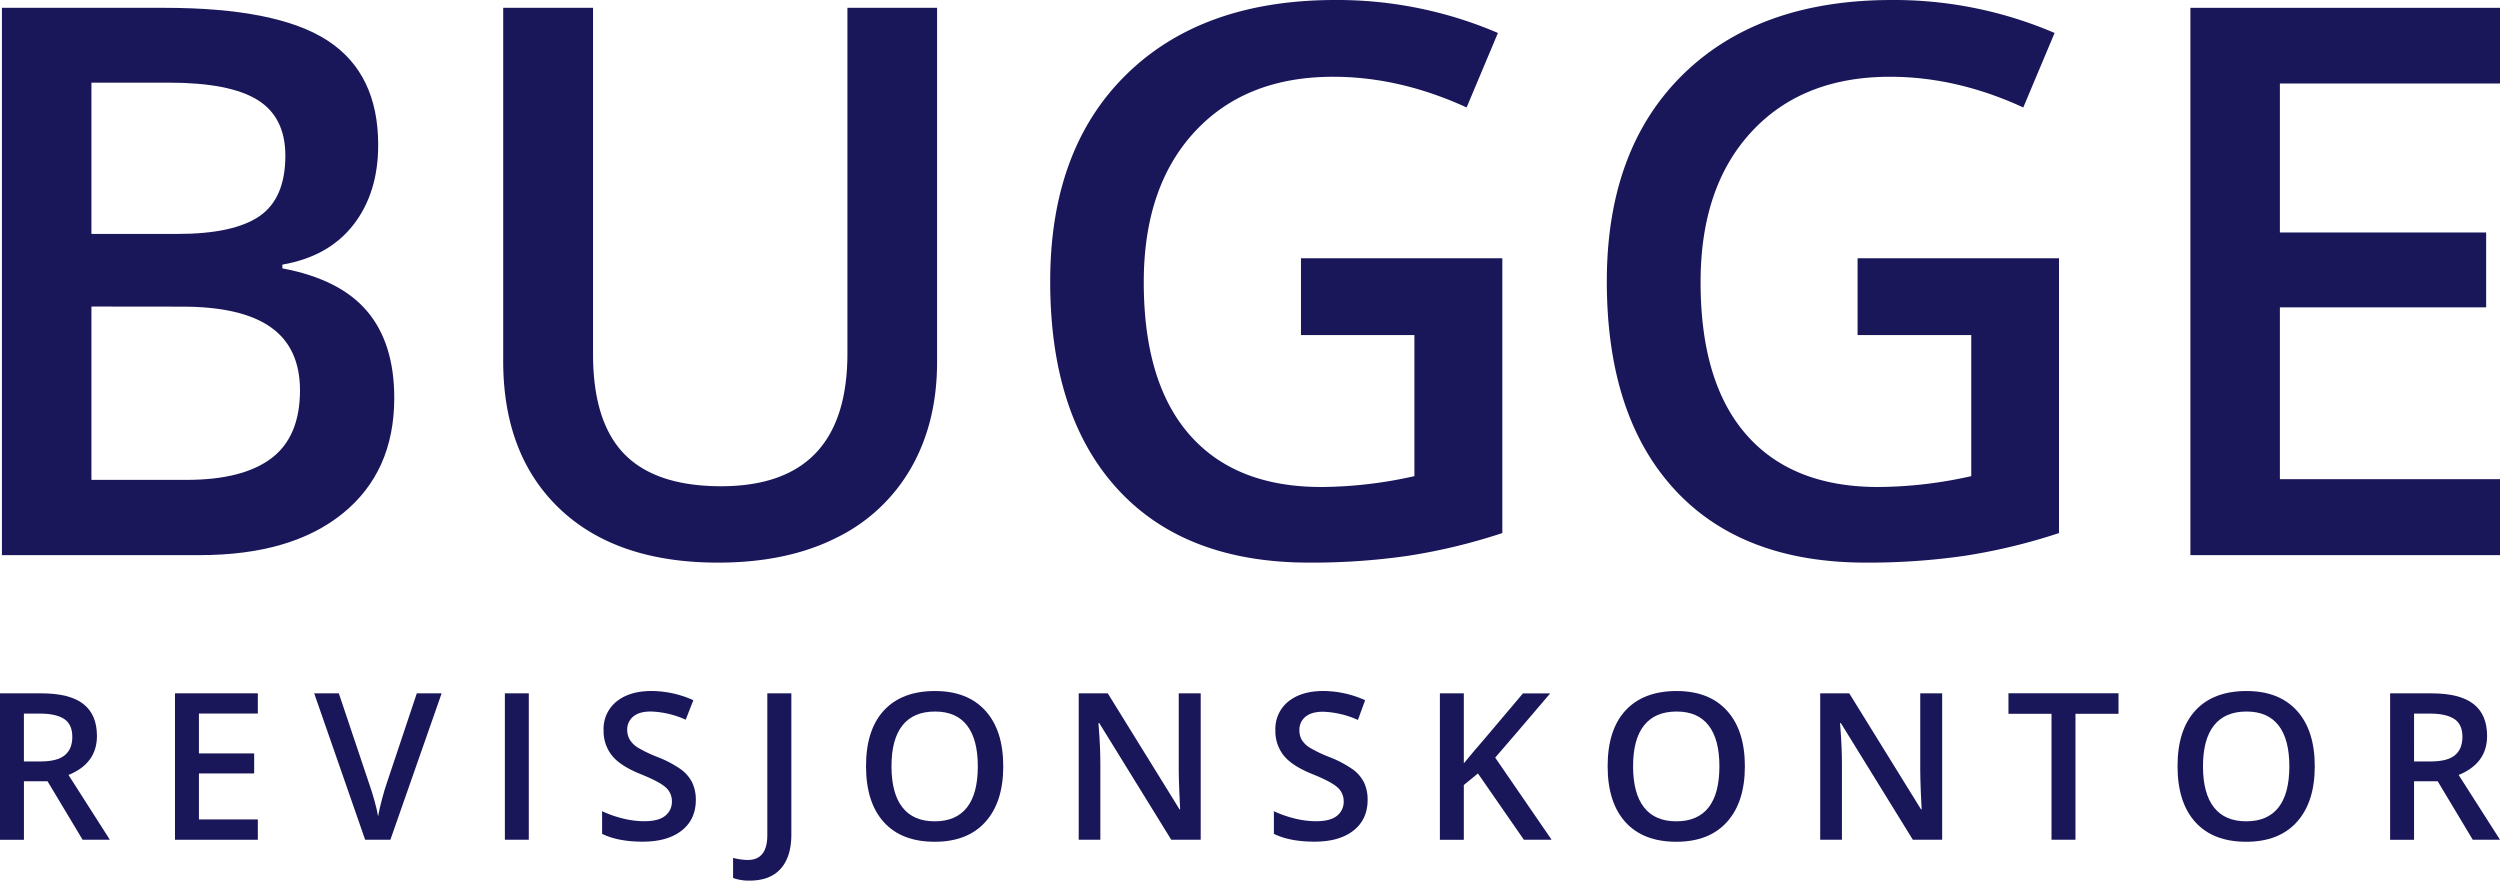
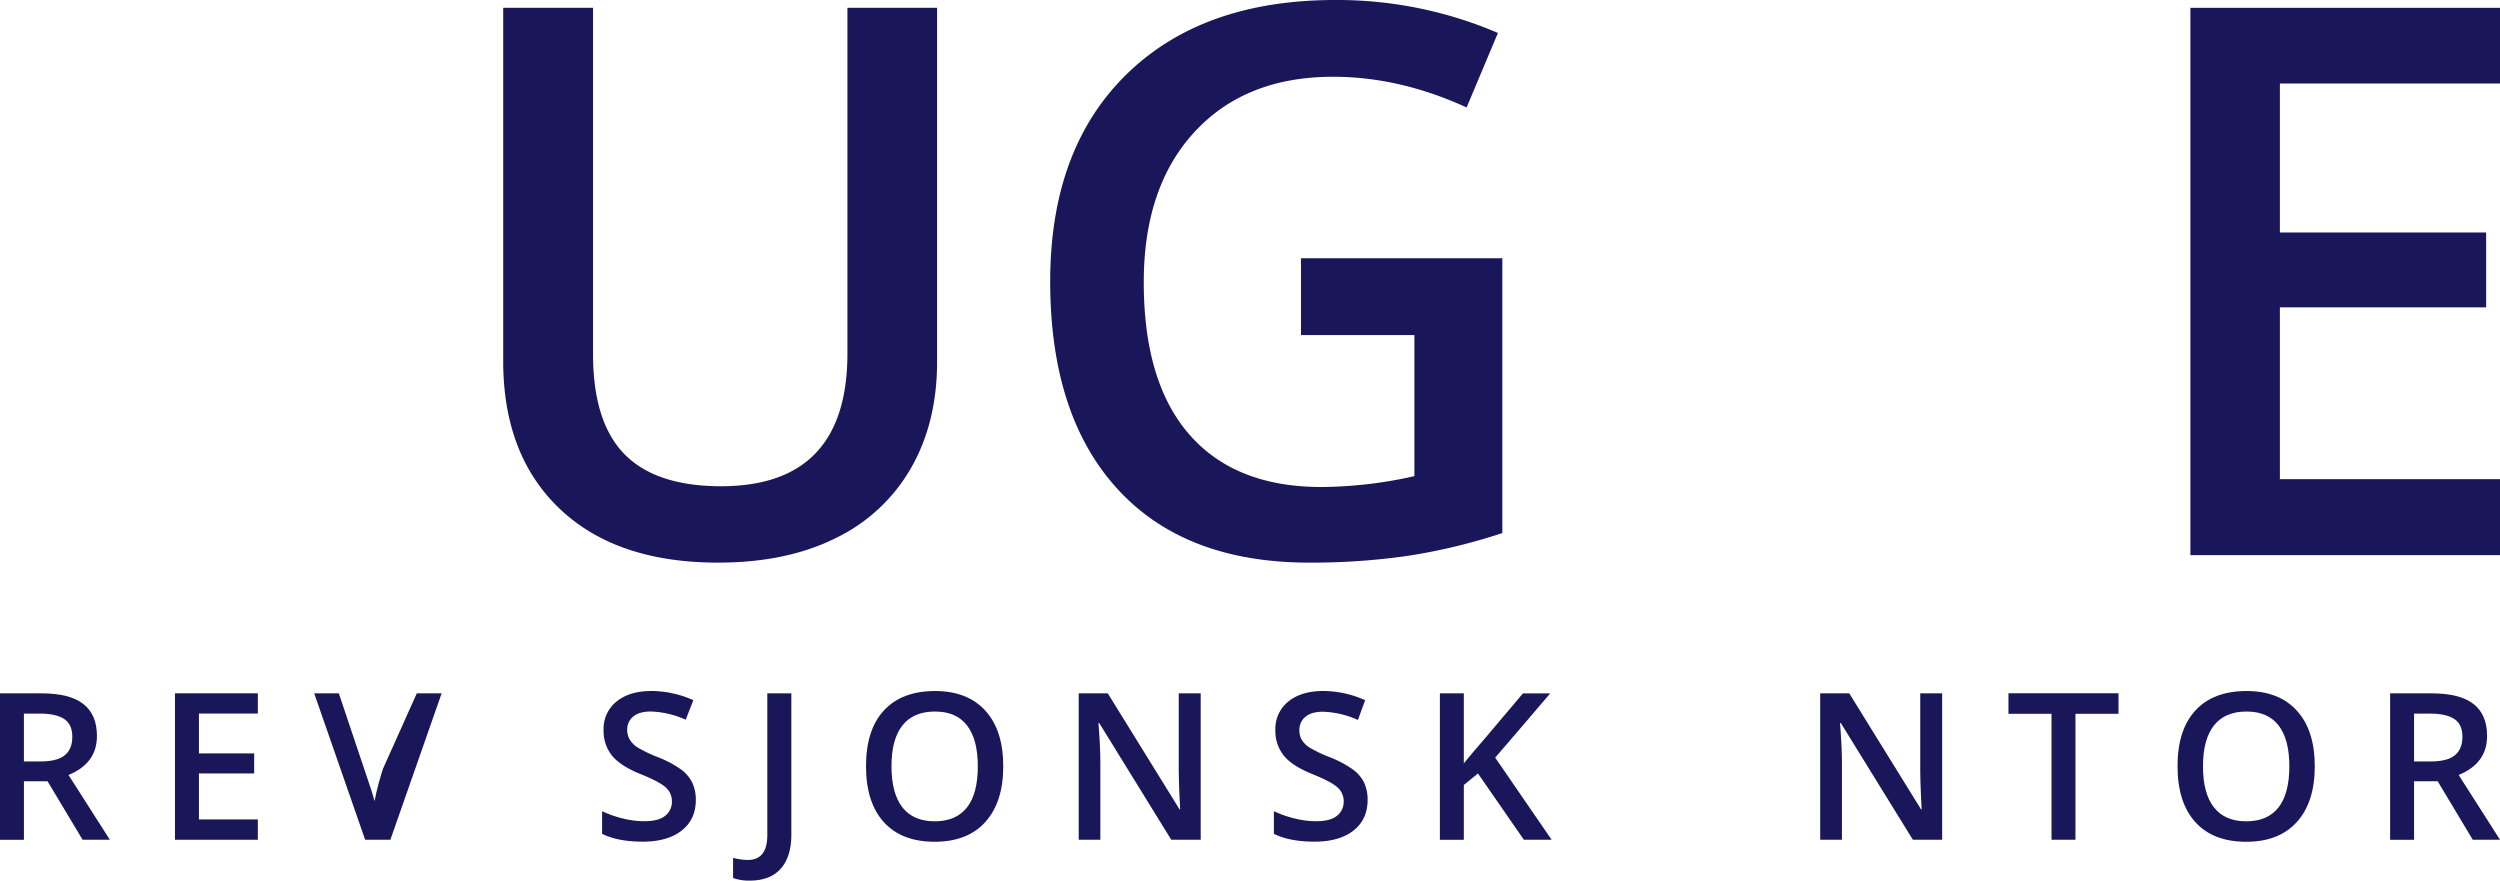
<svg xmlns="http://www.w3.org/2000/svg" id="Layer_1" data-name="Layer 1" viewBox="0 0 958.11 337.49">
  <defs>
    <style>.cls-1{fill:#19165a;}</style>
  </defs>
  <title>Bugge-Revisjonskontor</title>
-   <path class="cls-1" d="M450.34,325.45h62.27q43.32,0,62.62,12.62T594.53,378q0,18.36-9.47,30.56T557.8,423.87v1.43q22.1,4.15,32.49,16.43t10.4,33.21q0,28.26-19.73,44.26t-54.88,16H450.33V325.45Zm34.29,86.65h33q21.52,0,31.42-6.82t9.9-23.17q0-14.78-10.69-21.38t-33.93-6.6h-29.7Zm0,27.83v66.43h36.44q21.52,0,32.49-8.25t11-26q0-16.35-11.19-24.25t-34-7.89Z" transform="translate(-449.59 -322.45)" />
  <path class="cls-1" d="M808.72,325.45V461.17q0,23.24-10,40.67a66.49,66.49,0,0,1-28.84,26.83q-18.87,9.41-45.12,9.4-39,0-60.69-20.66T642.44,460.6V325.45h34.43V458.16q0,26,12,38.3t37,12.34q48.49,0,48.49-50.93V325.45Z" transform="translate(-449.59 -322.45)" />
  <path class="cls-1" d="M948.17,421.43h77.18V526.74A223.38,223.38,0,0,1,989,535.49a257.65,257.65,0,0,1-37.66,2.58q-47.64,0-73.45-28.19t-25.82-79.55q0-50.64,29.12-79.26t80.2-28.62a156.18,156.18,0,0,1,62.27,12.63l-12,28.55Q986,351.87,960.52,351.87q-33.57,0-53.08,21.09t-19.51,57.67q0,38.44,17.57,58.46t50.57,20a165.88,165.88,0,0,0,35.58-4.16V450.85H948.18V421.43Z" transform="translate(-449.59 -322.45)" />
-   <path class="cls-1" d="M1161.51,421.43h77.18V526.74a223.38,223.38,0,0,1-36.37,8.75,257.74,257.74,0,0,1-37.66,2.58q-47.64,0-73.45-28.19t-25.82-79.55q0-50.64,29.12-79.26t80.2-28.62A156.13,156.13,0,0,1,1237,335.08l-12,28.55q-25.53-11.76-51.07-11.76-33.57,0-53.09,21.09t-19.51,57.67q0,38.44,17.58,58.46t50.57,20a165.81,165.81,0,0,0,35.58-4.16V450.85H1161.5V421.43Z" transform="translate(-449.59 -322.45)" />
  <path class="cls-1" d="M1407.7,535.2H1289.05V325.45H1407.7v29h-84.36v57.1h79.05v28.69h-79.05v65.85h84.36Z" transform="translate(-449.59 -322.45)" />
  <path class="cls-1" d="M458.76,621.87v22.42h-9.17V588.17h15.85q10.86,0,16.08,4.07t5.22,12.28q0,10.49-10.9,14.93l15.85,24.83H481.25l-13.44-22.42h-9.05Zm0-7.6h6.37q6.4,0,9.29-2.38t2.88-7.06q0-4.76-3.11-6.83c-2.07-1.38-5.2-2.07-9.37-2.07h-6.07v18.34Z" transform="translate(-449.59 -322.45)" />
  <path class="cls-1" d="M548.4,644.28H516.65V588.16H548.4v7.75H525.83v15.28H547v7.68H525.83v17.62H548.4Z" transform="translate(-449.59 -322.45)" />
-   <path class="cls-1" d="M609.33,588.16h9.52L599.2,644.28h-9.67L570,588.16h9.44l11.71,34.89c.61,1.66,1.27,3.81,2,6.43s1.14,4.57,1.34,5.85q.5-2.91,1.54-6.76t1.69-5.68Z" transform="translate(-449.59 -322.45)" />
-   <path class="cls-1" d="M643.08,644.28V588.16h9.17v56.12Z" transform="translate(-449.59 -322.45)" />
+   <path class="cls-1" d="M609.33,588.16h9.52L599.2,644.28h-9.67L570,588.16h9.44l11.71,34.89c.61,1.66,1.27,3.81,2,6.43q.5-2.91,1.54-6.76t1.69-5.68Z" transform="translate(-449.59 -322.45)" />
  <path class="cls-1" d="M716.26,629q0,7.49-5.41,11.75t-14.93,4.26q-9.52,0-15.58-3v-8.67a42.51,42.51,0,0,0,8.16,2.84,34.13,34.13,0,0,0,8,1c3.63,0,6.32-.69,8-2.07a6.75,6.75,0,0,0,2.59-5.57,6.94,6.94,0,0,0-2.38-5.33q-2.38-2.19-9.83-5.18-7.68-3.12-10.82-7.1a15,15,0,0,1-3.15-9.6,13.45,13.45,0,0,1,5-11.06q5-4,13.4-4a39.49,39.49,0,0,1,16,3.53l-2.92,7.48a35,35,0,0,0-13.36-3.15q-4.46,0-6.76,1.94a6.34,6.34,0,0,0-2.3,5.12A7.23,7.23,0,0,0,691,606a9.29,9.29,0,0,0,3,2.94,50.66,50.66,0,0,0,7.6,3.64,42,42,0,0,1,9.06,4.8,14,14,0,0,1,4.22,5A15.29,15.29,0,0,1,716.26,629Z" transform="translate(-449.59 -322.45)" />
  <path class="cls-1" d="M736.84,659.94a17.92,17.92,0,0,1-6.3-1v-7.71a23.41,23.41,0,0,0,5.6.8q7.51,0,7.52-9.52V588.16h9.21v54.08q0,8.6-4.09,13.15C746.08,658.43,742.09,659.94,736.84,659.94Z" transform="translate(-449.59 -322.45)" />
  <path class="cls-1" d="M834.08,616.14q0,13.71-6.85,21.31t-19.41,7.6q-12.71,0-19.52-7.54t-6.81-21.44q0-13.91,6.85-21.34t19.56-7.45q12.51,0,19.35,7.56T834.08,616.14Zm-42.83,0q0,10.36,4.18,15.72t12.4,5.35q8.17,0,12.34-5.3t4.16-15.78q0-10.32-4.13-15.66t-12.3-5.33q-8.25,0-12.46,5.33T791.25,616.14Z" transform="translate(-449.59 -322.45)" />
  <path class="cls-1" d="M909.72,644.28H898.47l-27.6-44.72h-.31l.19,2.5q.54,7.14.54,13.05v29.17H863V588.16h11.13l27.52,44.49h.23q-.08-.89-.31-6.43c-.15-3.7-.23-6.58-.23-8.66v-29.4h8.41v56.12Z" transform="translate(-449.59 -322.45)" />
  <path class="cls-1" d="M973.72,629q0,7.49-5.41,11.75t-14.93,4.26q-9.52,0-15.58-3v-8.67a42.51,42.51,0,0,0,8.16,2.84,34.13,34.13,0,0,0,8,1c3.63,0,6.32-.69,8-2.07a6.75,6.75,0,0,0,2.59-5.57,6.94,6.94,0,0,0-2.38-5.33q-2.38-2.19-9.83-5.18-7.68-3.12-10.82-7.1a15,15,0,0,1-3.15-9.6,13.45,13.45,0,0,1,5-11.06q5-4,13.4-4a39.49,39.49,0,0,1,16,3.53L970,598.37a35,35,0,0,0-13.36-3.15q-4.46,0-6.76,1.94a6.34,6.34,0,0,0-2.3,5.12,7.23,7.23,0,0,0,.92,3.74,9.29,9.29,0,0,0,3,2.94,50.66,50.66,0,0,0,7.6,3.64,42,42,0,0,1,9.06,4.8,14,14,0,0,1,4.22,5A15.29,15.29,0,0,1,973.72,629Z" transform="translate(-449.59 -322.45)" />
  <path class="cls-1" d="M1044.24,644.28h-10.63L1016,618.87l-5.41,4.42v21h-9.17V588.17h9.17V615q3.76-4.61,7.49-8.87l15.16-17.93h10.44q-14.7,17.28-21.07,24.6Z" transform="translate(-449.59 -322.45)" />
-   <path class="cls-1" d="M1118.3,616.14q0,13.71-6.85,21.31t-19.41,7.6q-12.7,0-19.52-7.54t-6.81-21.44q0-13.91,6.85-21.34t19.56-7.45q12.51,0,19.35,7.56T1118.3,616.14Zm-42.84,0q0,10.36,4.18,15.72t12.4,5.35q8.18,0,12.34-5.3t4.16-15.78q0-10.32-4.13-15.66t-12.3-5.33q-8.25,0-12.46,5.33T1075.46,616.14Z" transform="translate(-449.59 -322.45)" />
  <path class="cls-1" d="M1193.93,644.28h-11.25l-27.6-44.72h-.31l.19,2.5q.54,7.14.54,13.05v29.17h-8.33V588.16h11.13l27.52,44.49h.23q-.08-.89-.31-6.43c-.15-3.7-.23-6.58-.23-8.66v-29.4h8.4v56.12Z" transform="translate(-449.59 -322.45)" />
  <path class="cls-1" d="M1245,644.28h-9.18V596h-16.5v-7.87h42.18V596H1245v48.25Z" transform="translate(-449.59 -322.45)" />
  <path class="cls-1" d="M1336.71,616.14q0,13.71-6.85,21.31t-19.41,7.6q-12.71,0-19.52-7.54t-6.81-21.44q0-13.91,6.85-21.34t19.56-7.45q12.51,0,19.35,7.56T1336.71,616.14Zm-42.84,0q0,10.36,4.19,15.72t12.4,5.35q8.18,0,12.34-5.3t4.17-15.78q0-10.32-4.13-15.66t-12.3-5.33q-8.25,0-12.46,5.33T1293.87,616.14Z" transform="translate(-449.59 -322.45)" />
  <path class="cls-1" d="M1374.76,621.87v22.42h-9.17V588.17h15.85q10.86,0,16.09,4.07t5.22,12.28q0,10.49-10.9,14.93l15.85,24.83h-10.44l-13.44-22.42h-9.06Zm0-7.6h6.37c4.28,0,7.37-.79,9.29-2.38s2.88-3.94,2.88-7.06-1-5.45-3.11-6.83-5.2-2.07-9.37-2.07h-6.06Z" transform="translate(-449.59 -322.45)" />
</svg>